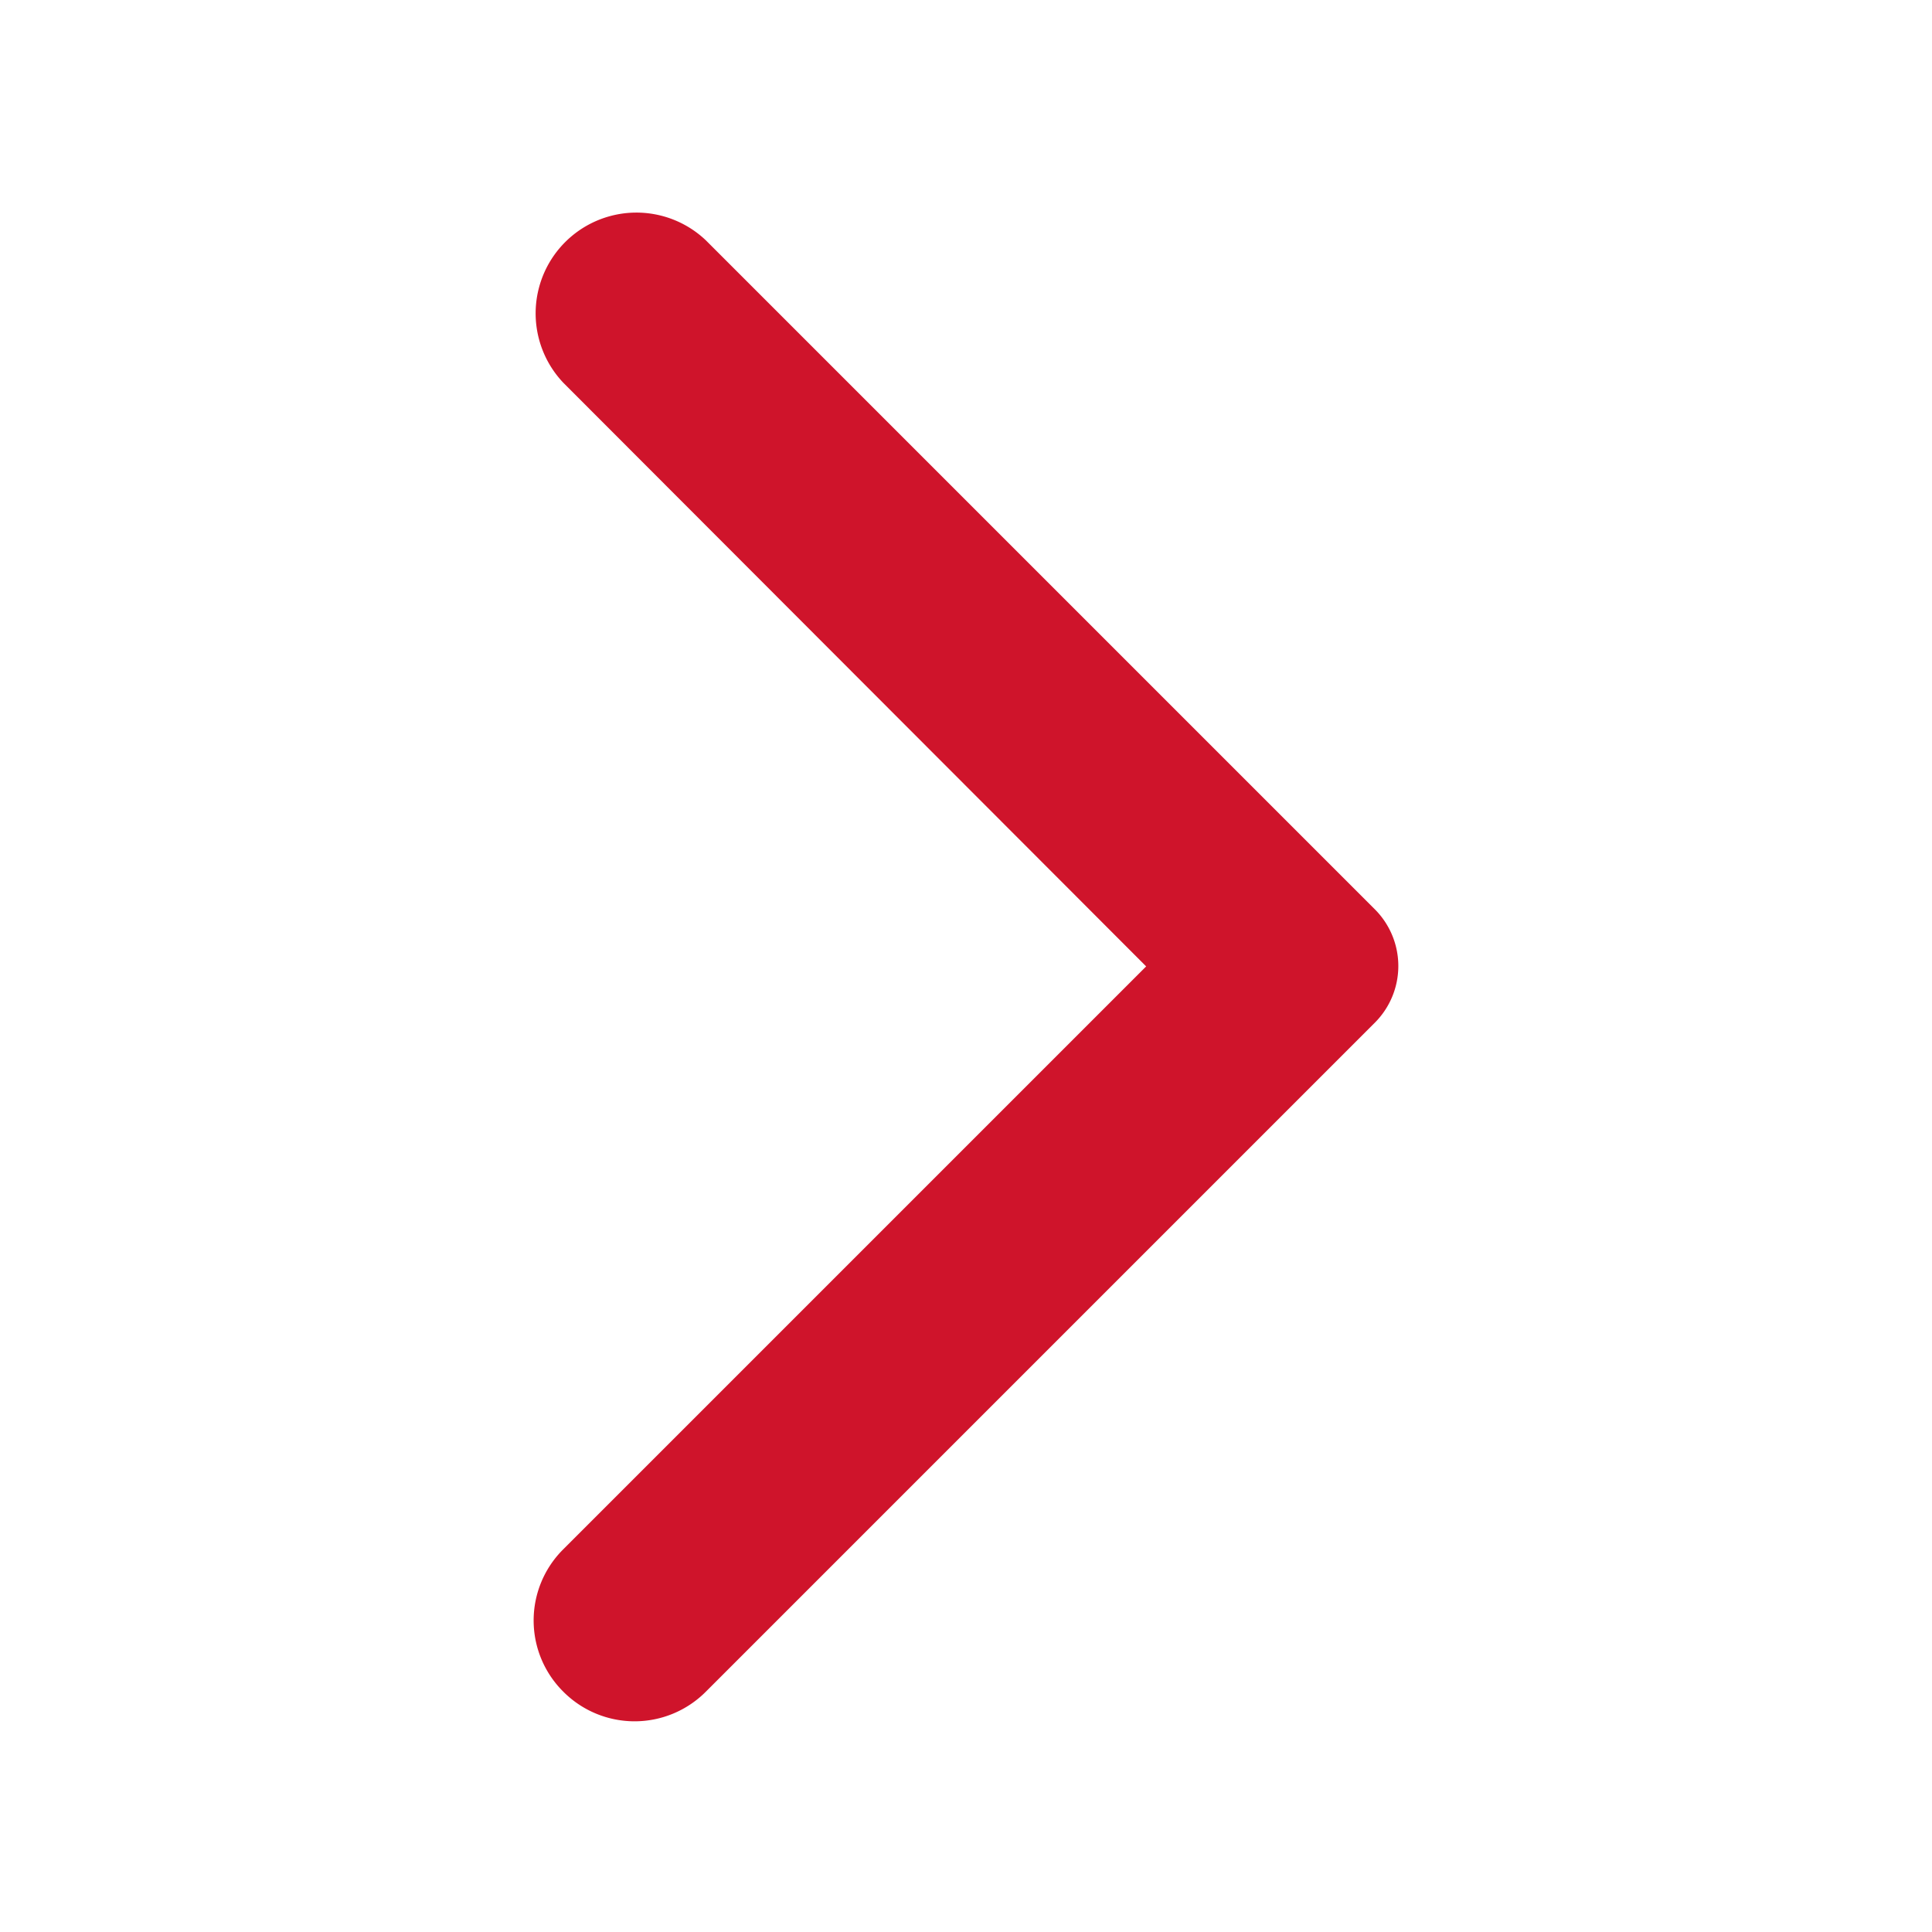
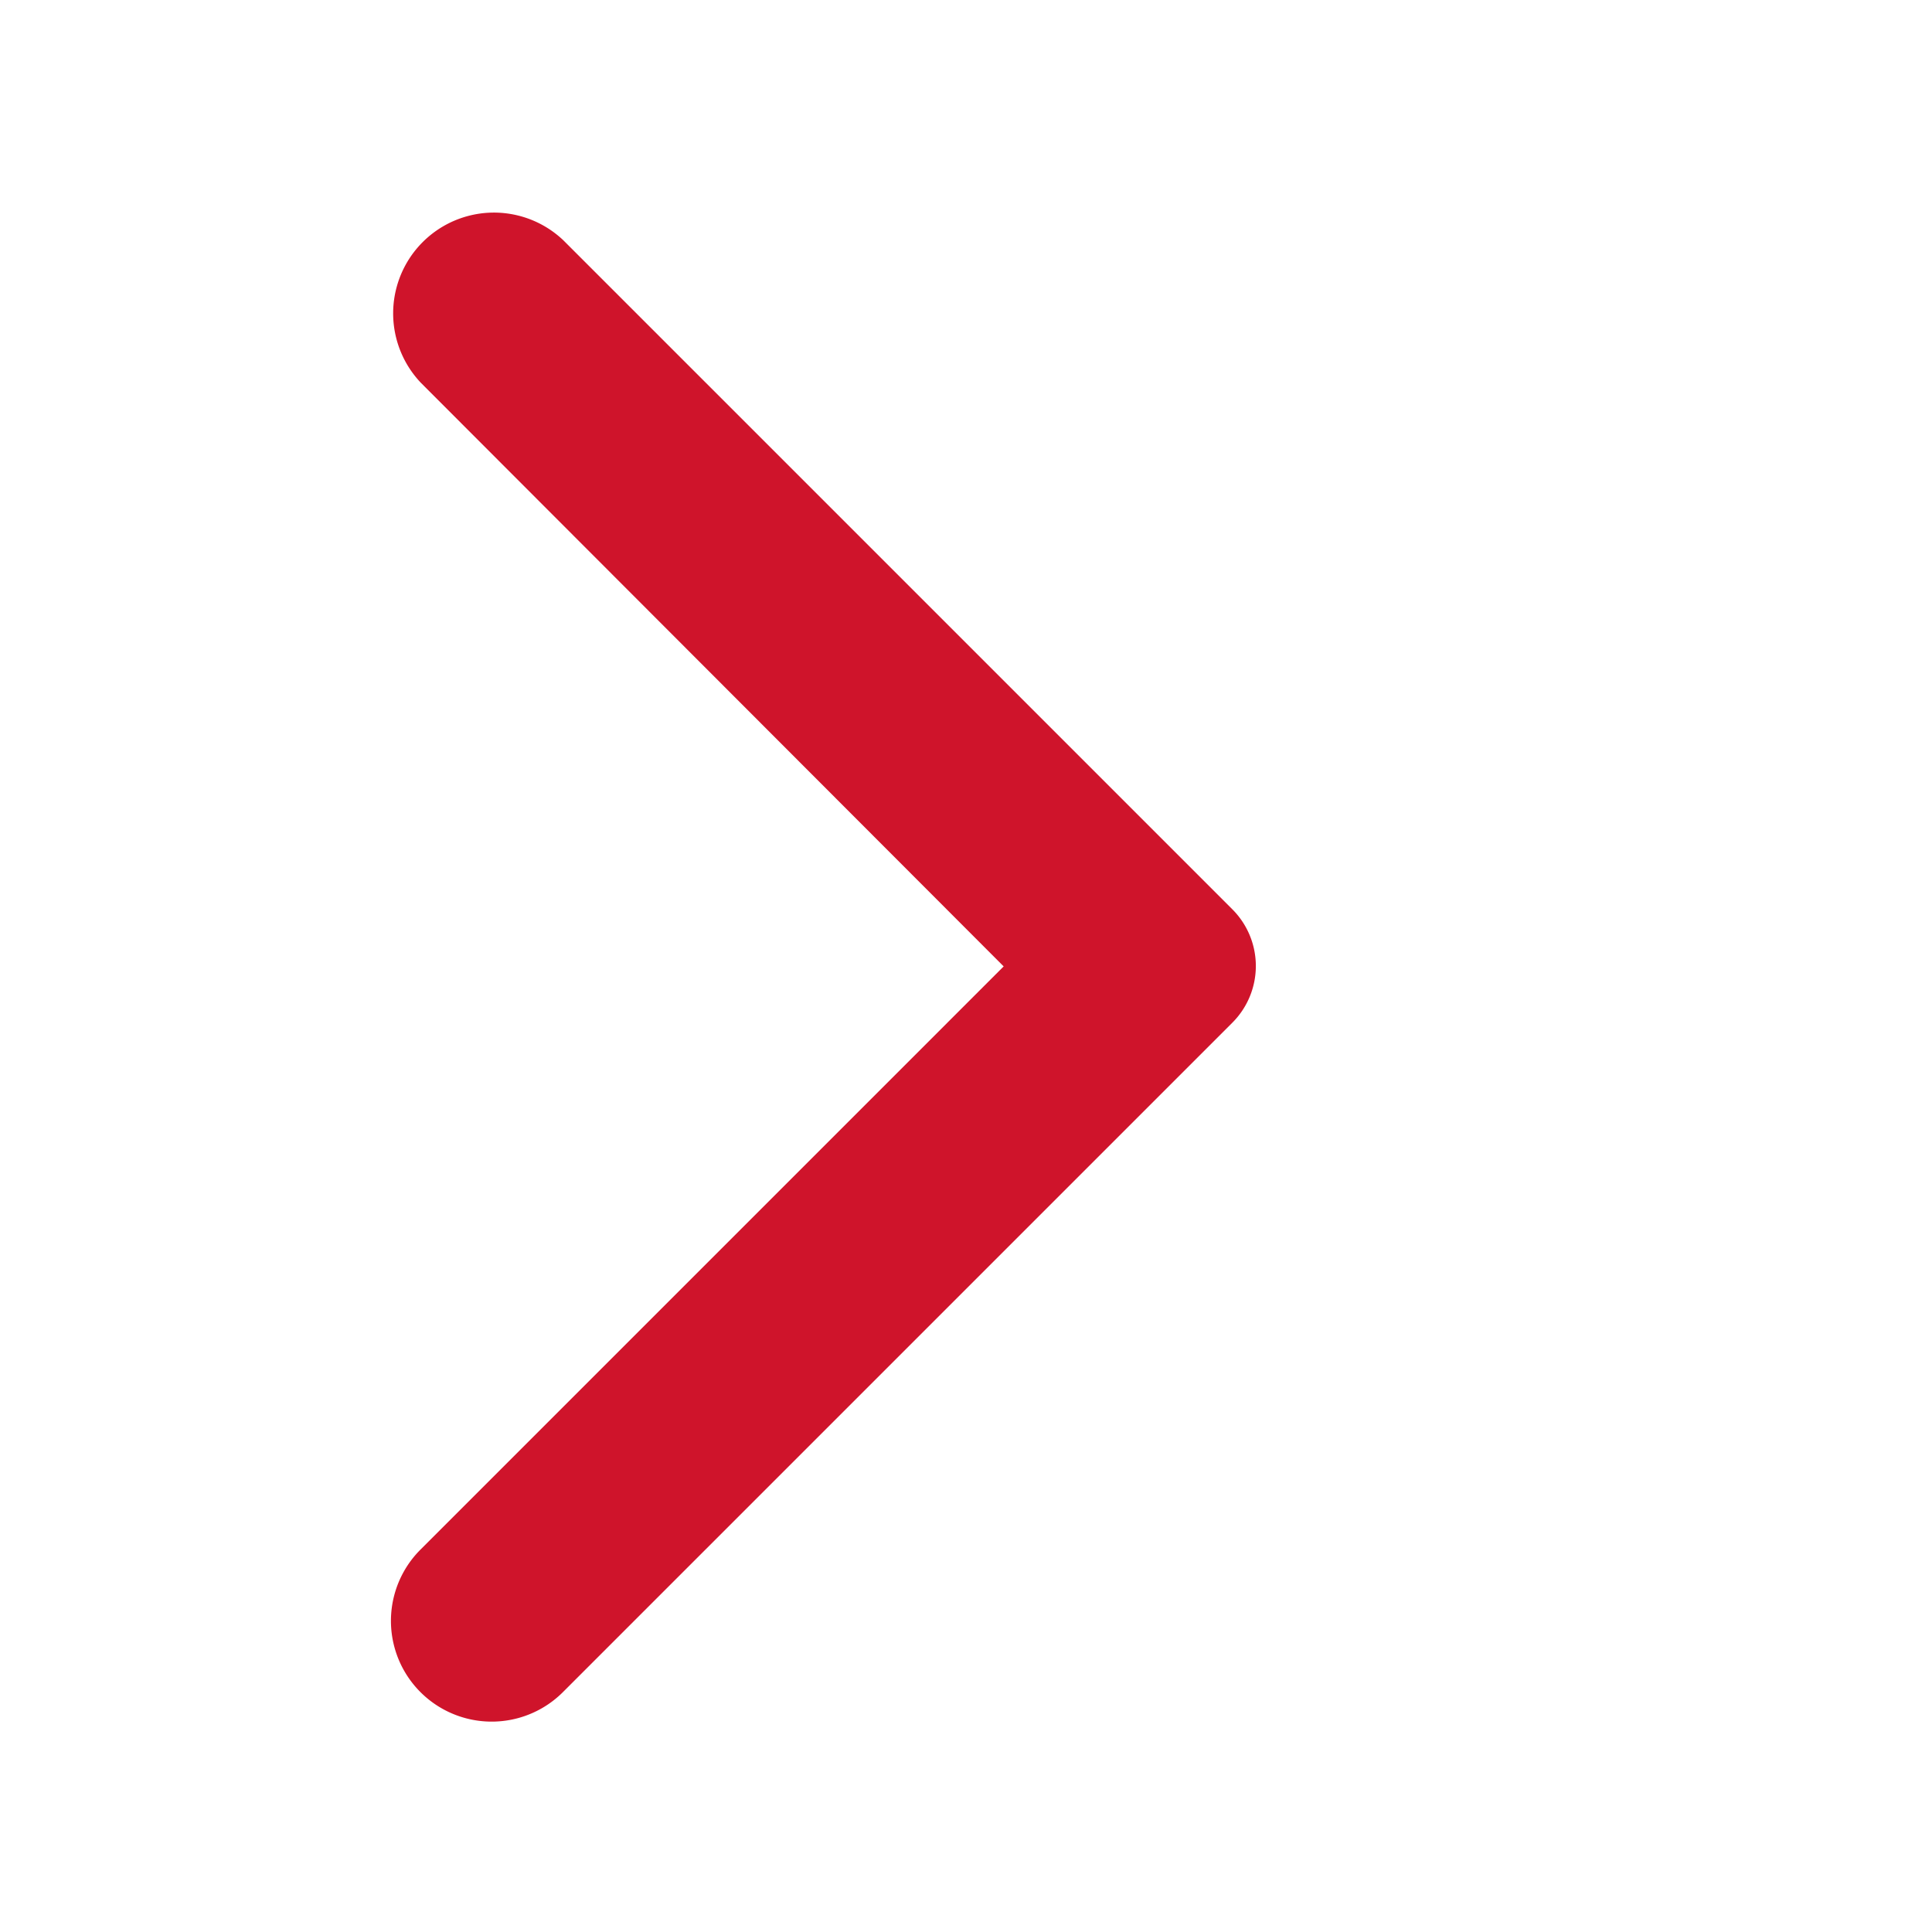
<svg xmlns="http://www.w3.org/2000/svg" viewBox="0 0 24 24">
-   <path fill="#cf142b" d="M6.998,21.015a1.249,1.249,0,0,0,1.77,0l8.31-8.31a.996.996,0,0,0,0-1.41l-8.31-8.31a1.252,1.252,0,0,0-1.77,1.77l7.24,7.25-7.25,7.25A1.246,1.246,0,0,0,6.998,21.015Z" />
+   <path fill="#cf142b" d="M6.998,21.015l8.31-8.31a.996.996,0,0,0,0-1.41l-8.31-8.31a1.252,1.252,0,0,0-1.77,1.77l7.24,7.25-7.25,7.25A1.246,1.246,0,0,0,6.998,21.015Z" />
</svg>